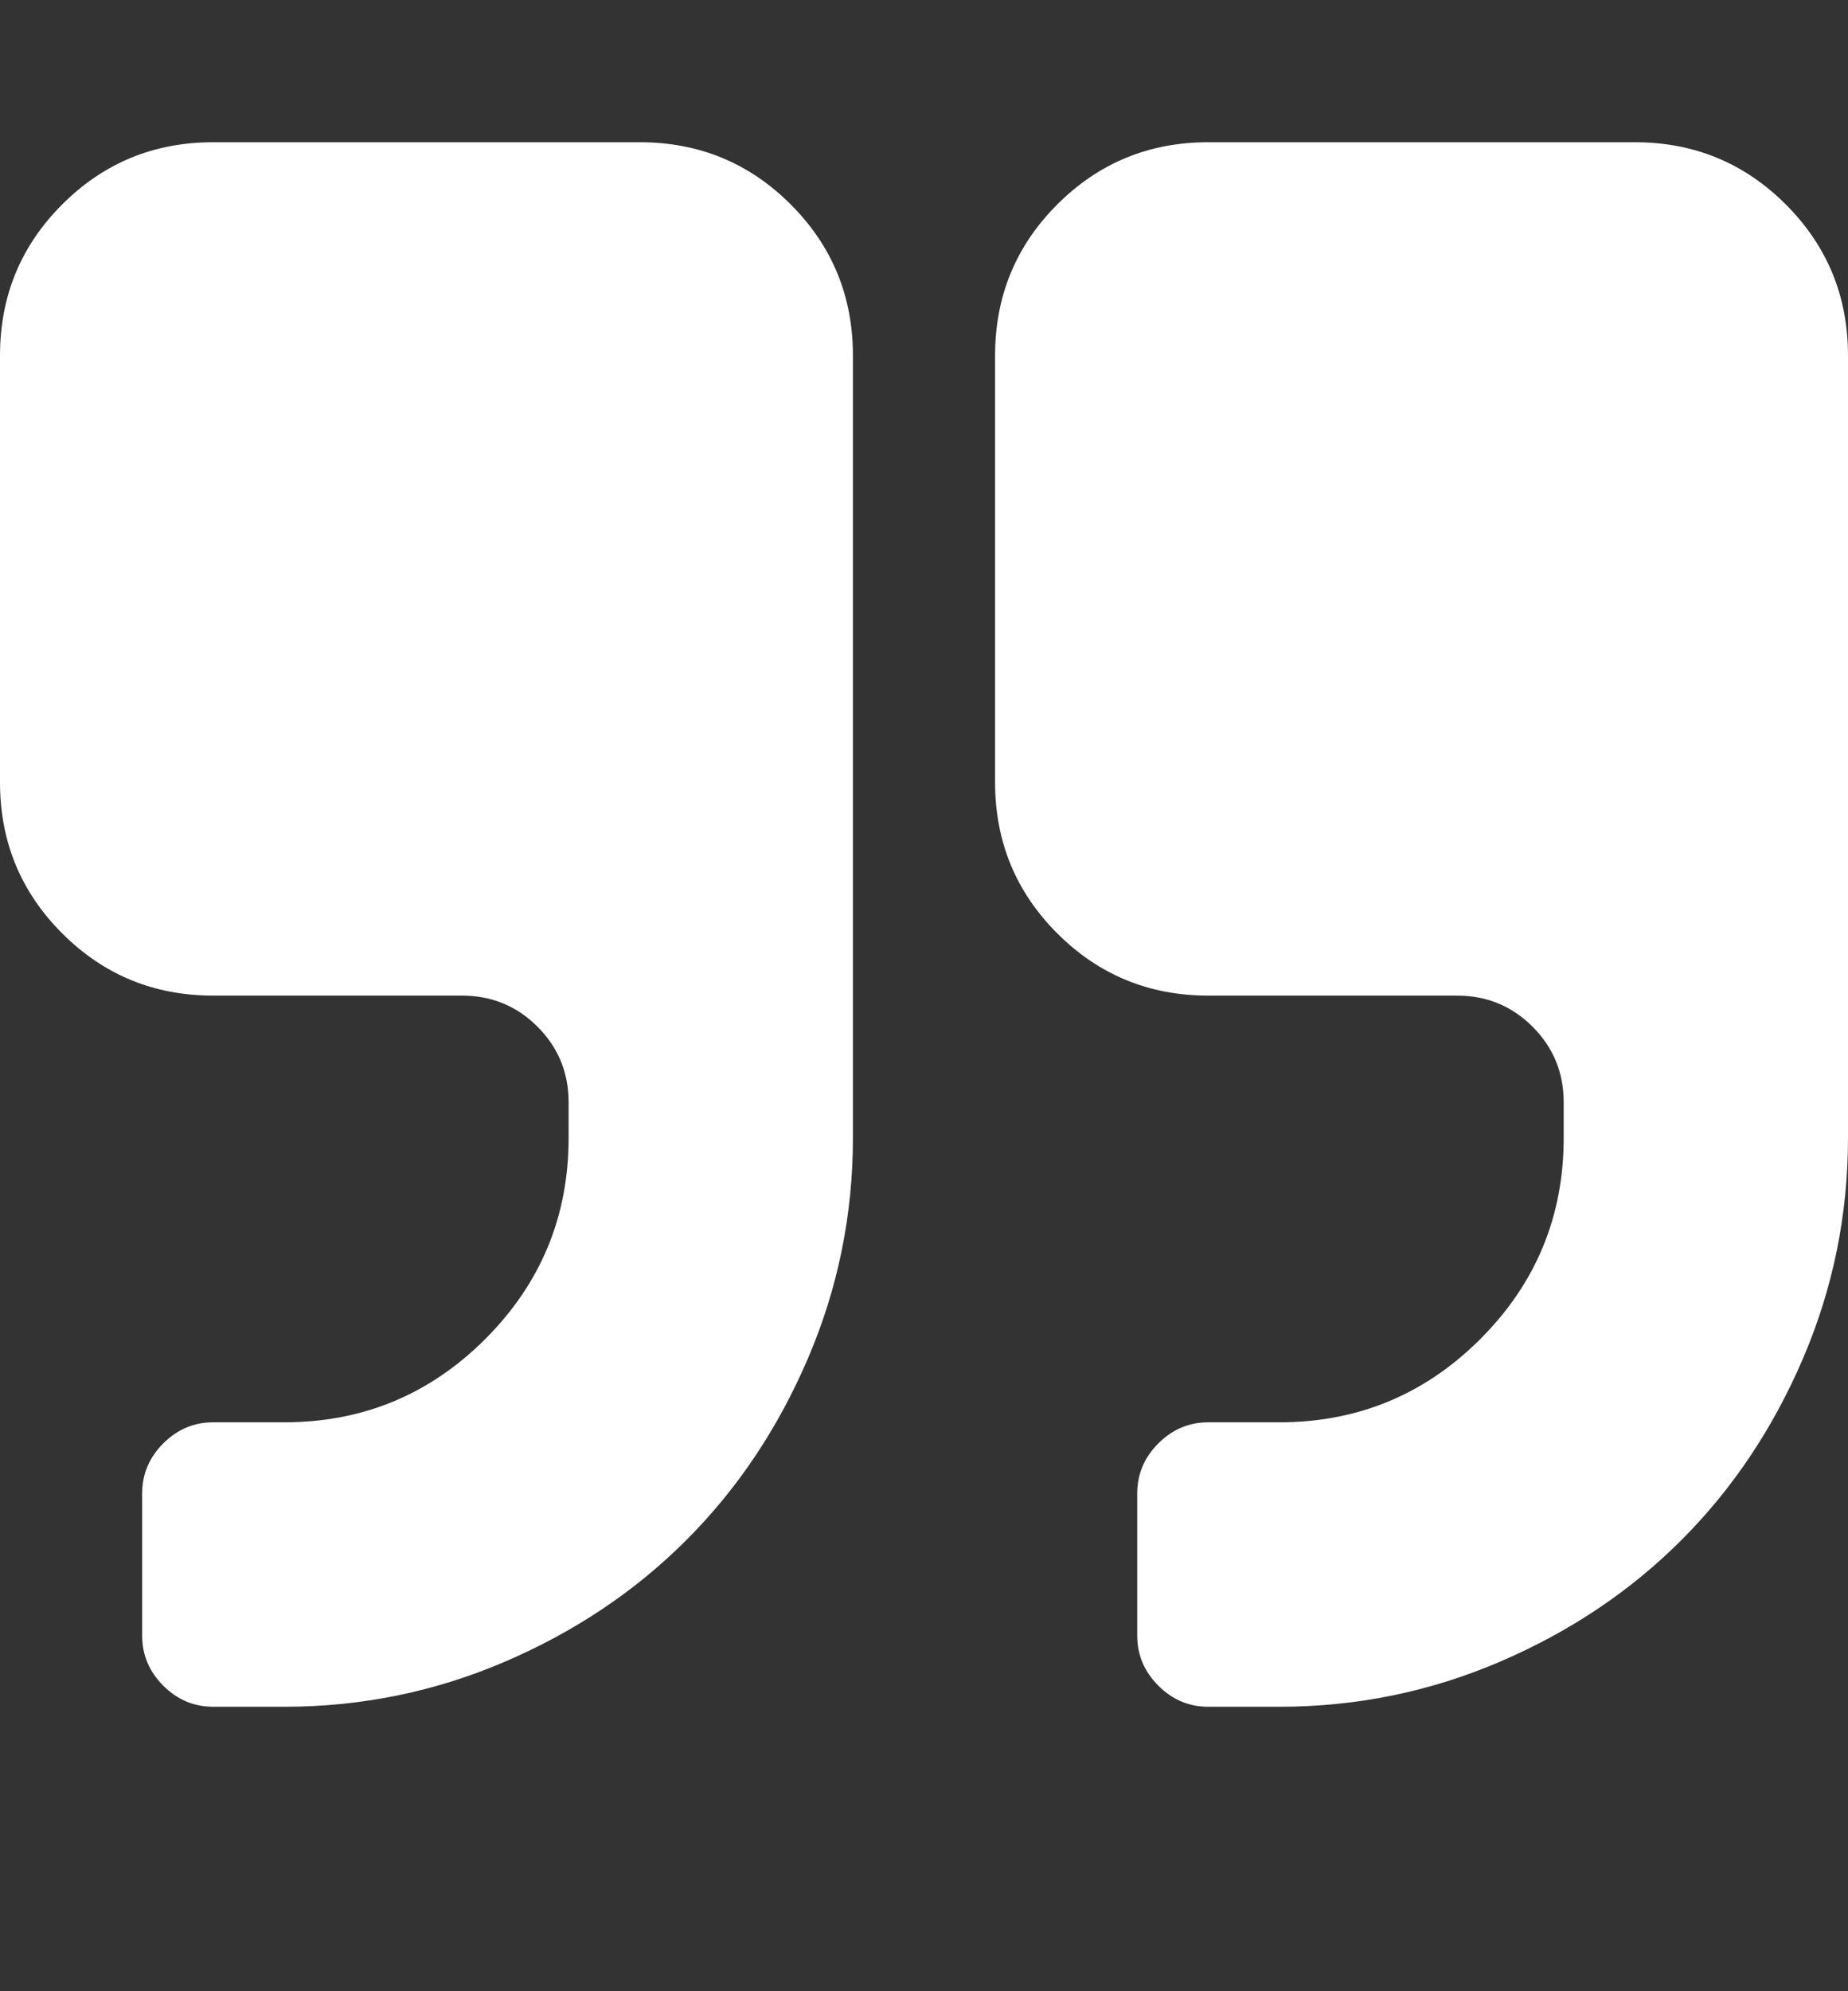
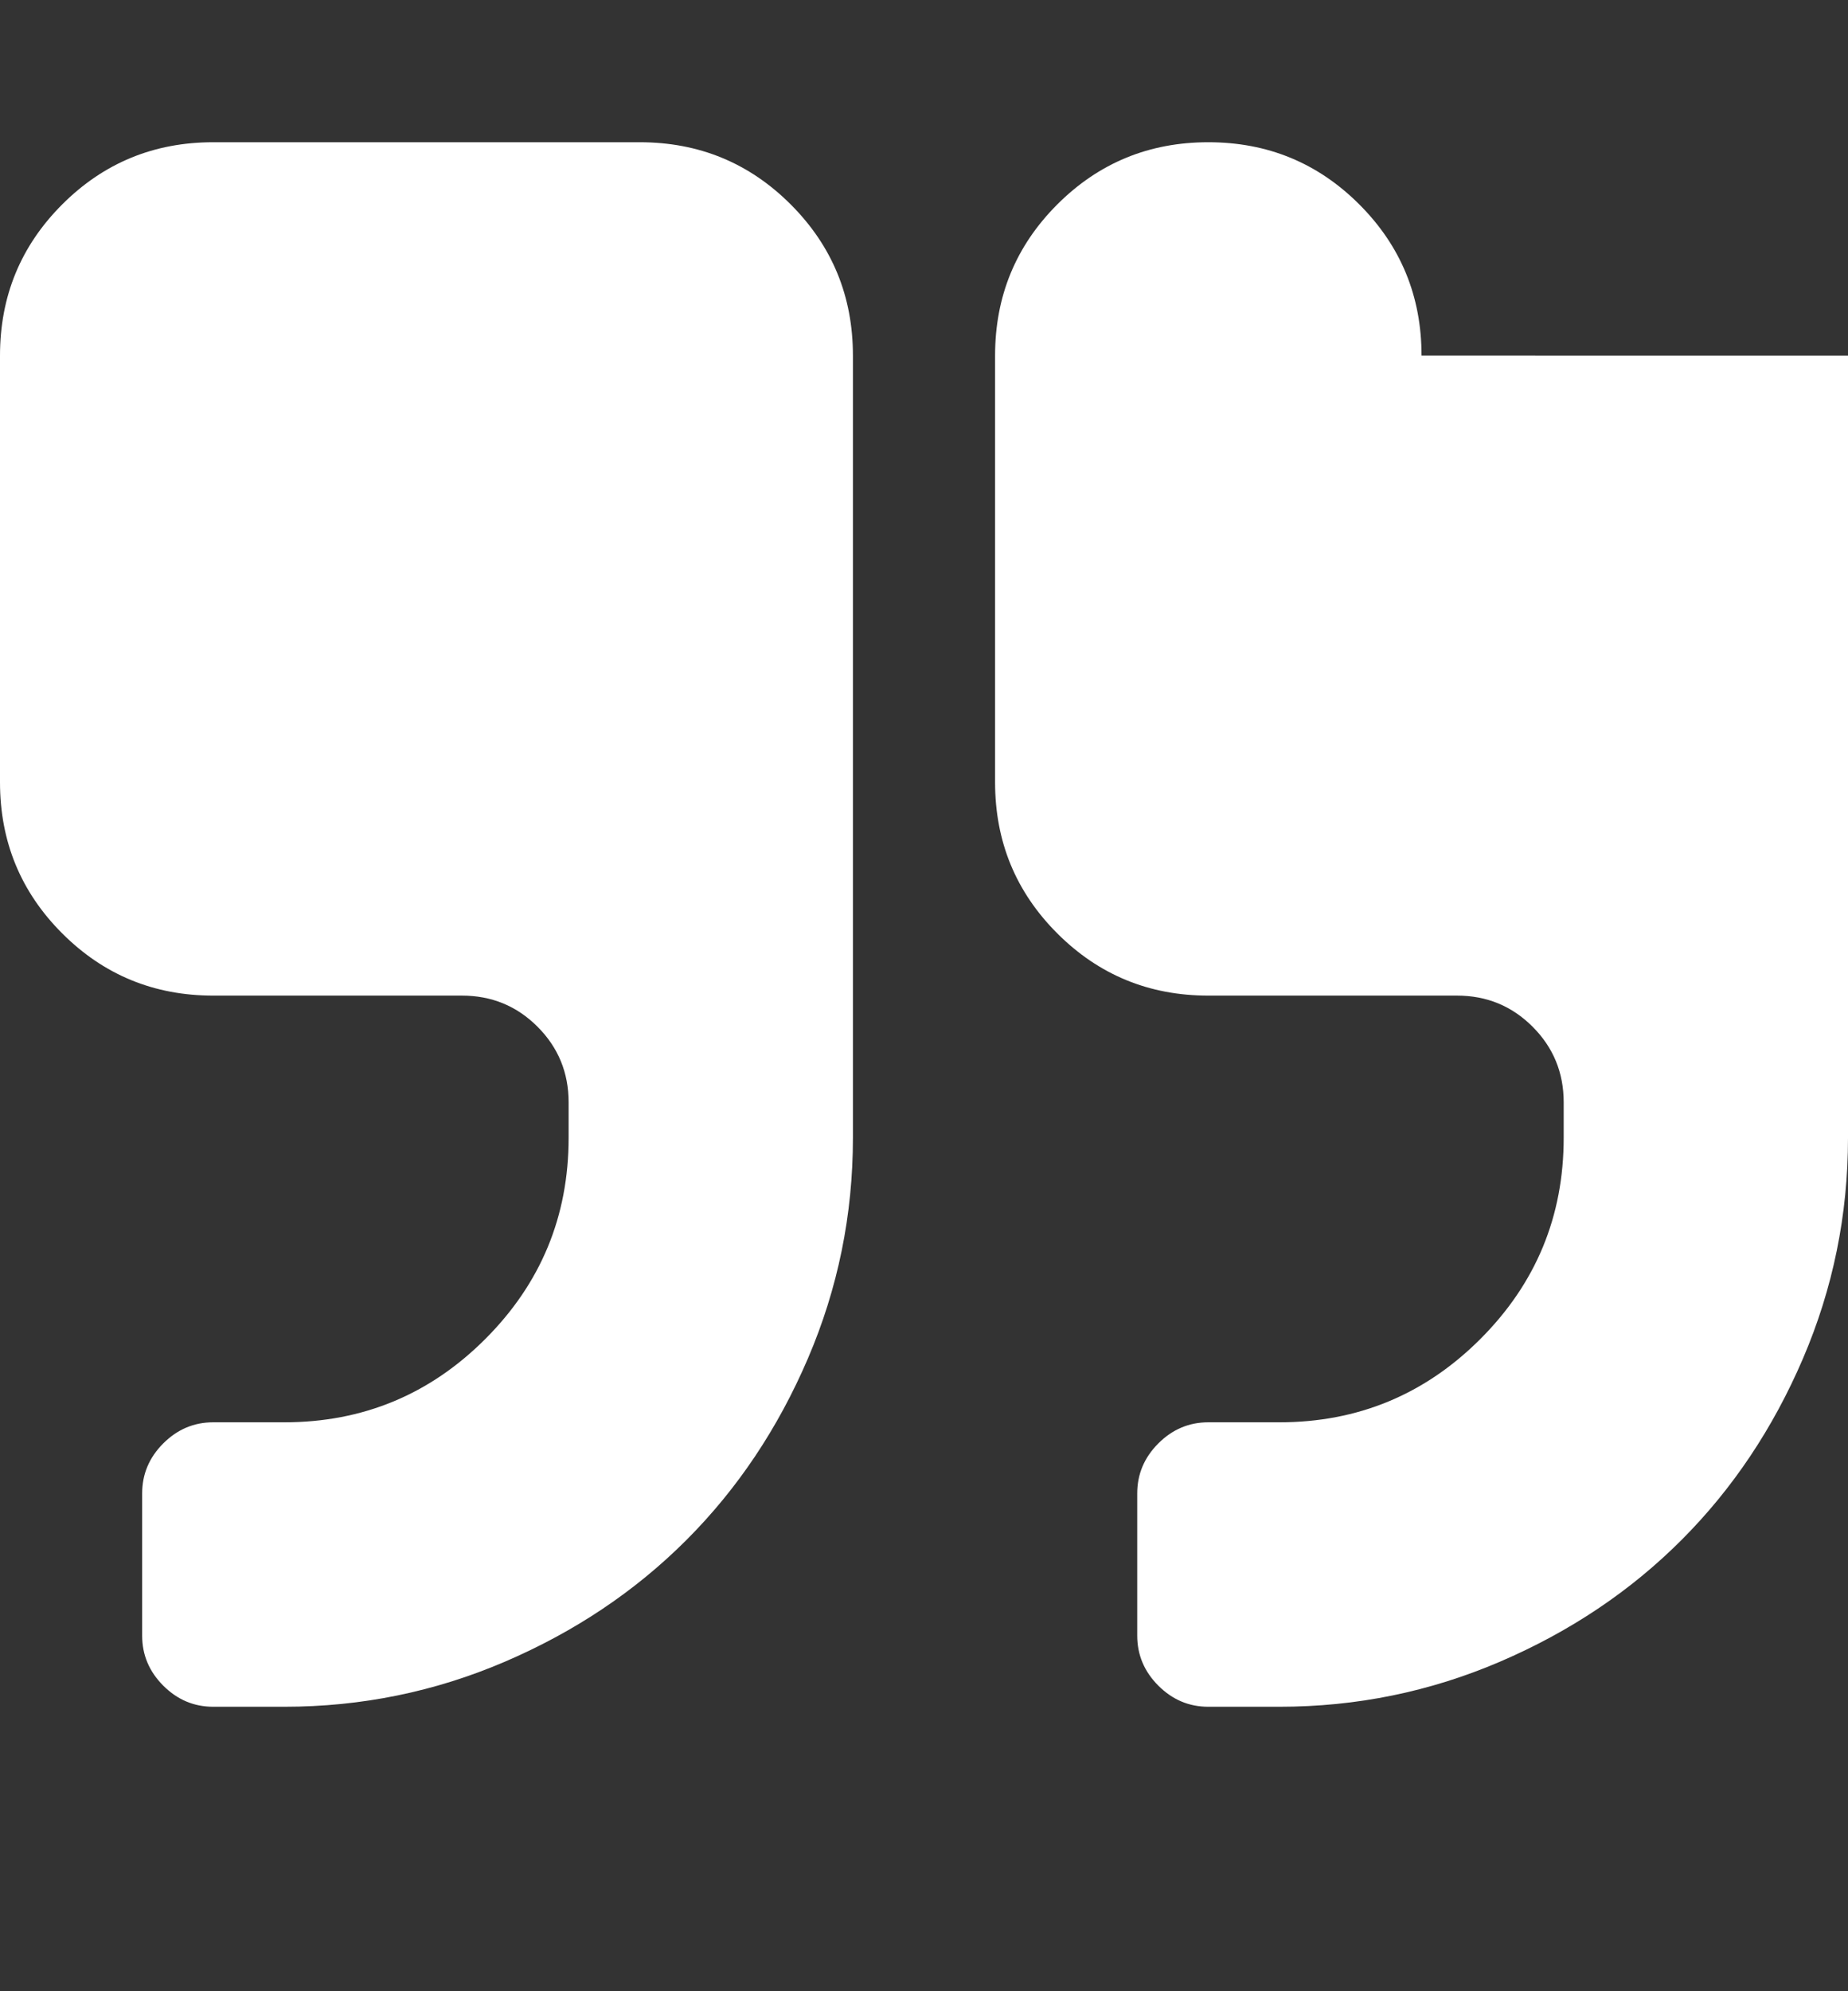
<svg xmlns="http://www.w3.org/2000/svg" viewBox="0 0 1664 1792" id="1629319943" class="svg u_1629319943" data-icon-name="fa-quote-right" fill="rgb(255, 255, 255)" style="color: rgb(255, 255, 255);">
  <rect x="0" y="0" width="1664" height="1792" fill="#333333" stroke="none" />
-   <path fill="inherit" d="M768 320v704q0 104-40.5 198.5t-109.5 163.5-163.5 109.5-198.5 40.5h-64q-26 0-45-19t-19-45v-128q0-26 19-45t45-19h64q106 0 181-75t75-181v-32q0-40-28-68t-68-28h-224q-80 0-136-56t-56-136v-384q0-80 56-136t136-56h384q80 0 136 56t56 136zM1664 320v704q0 104-40.5 198.5t-109.5 163.5-163.5 109.5-198.5 40.5h-64q-26 0-45-19t-19-45v-128q0-26 19-45t45-19h64q106 0 181-75t75-181v-32q0-40-28-68t-68-28h-224q-80 0-136-56t-56-136v-384q0-80 56-136t136-56h384q80 0 136 56t56 136z" id="1851842656" />
+   <path fill="inherit" d="M768 320v704q0 104-40.5 198.5t-109.5 163.5-163.5 109.5-198.5 40.5h-64q-26 0-45-19t-19-45v-128q0-26 19-45t45-19h64q106 0 181-75t75-181v-32q0-40-28-68t-68-28h-224q-80 0-136-56t-56-136v-384q0-80 56-136t136-56h384q80 0 136 56t56 136zM1664 320v704q0 104-40.5 198.5t-109.5 163.5-163.5 109.5-198.5 40.5h-64q-26 0-45-19t-19-45v-128q0-26 19-45t45-19h64q106 0 181-75t75-181v-32q0-40-28-68t-68-28h-224q-80 0-136-56t-56-136v-384q0-80 56-136t136-56q80 0 136 56t56 136z" id="1851842656" />
</svg>